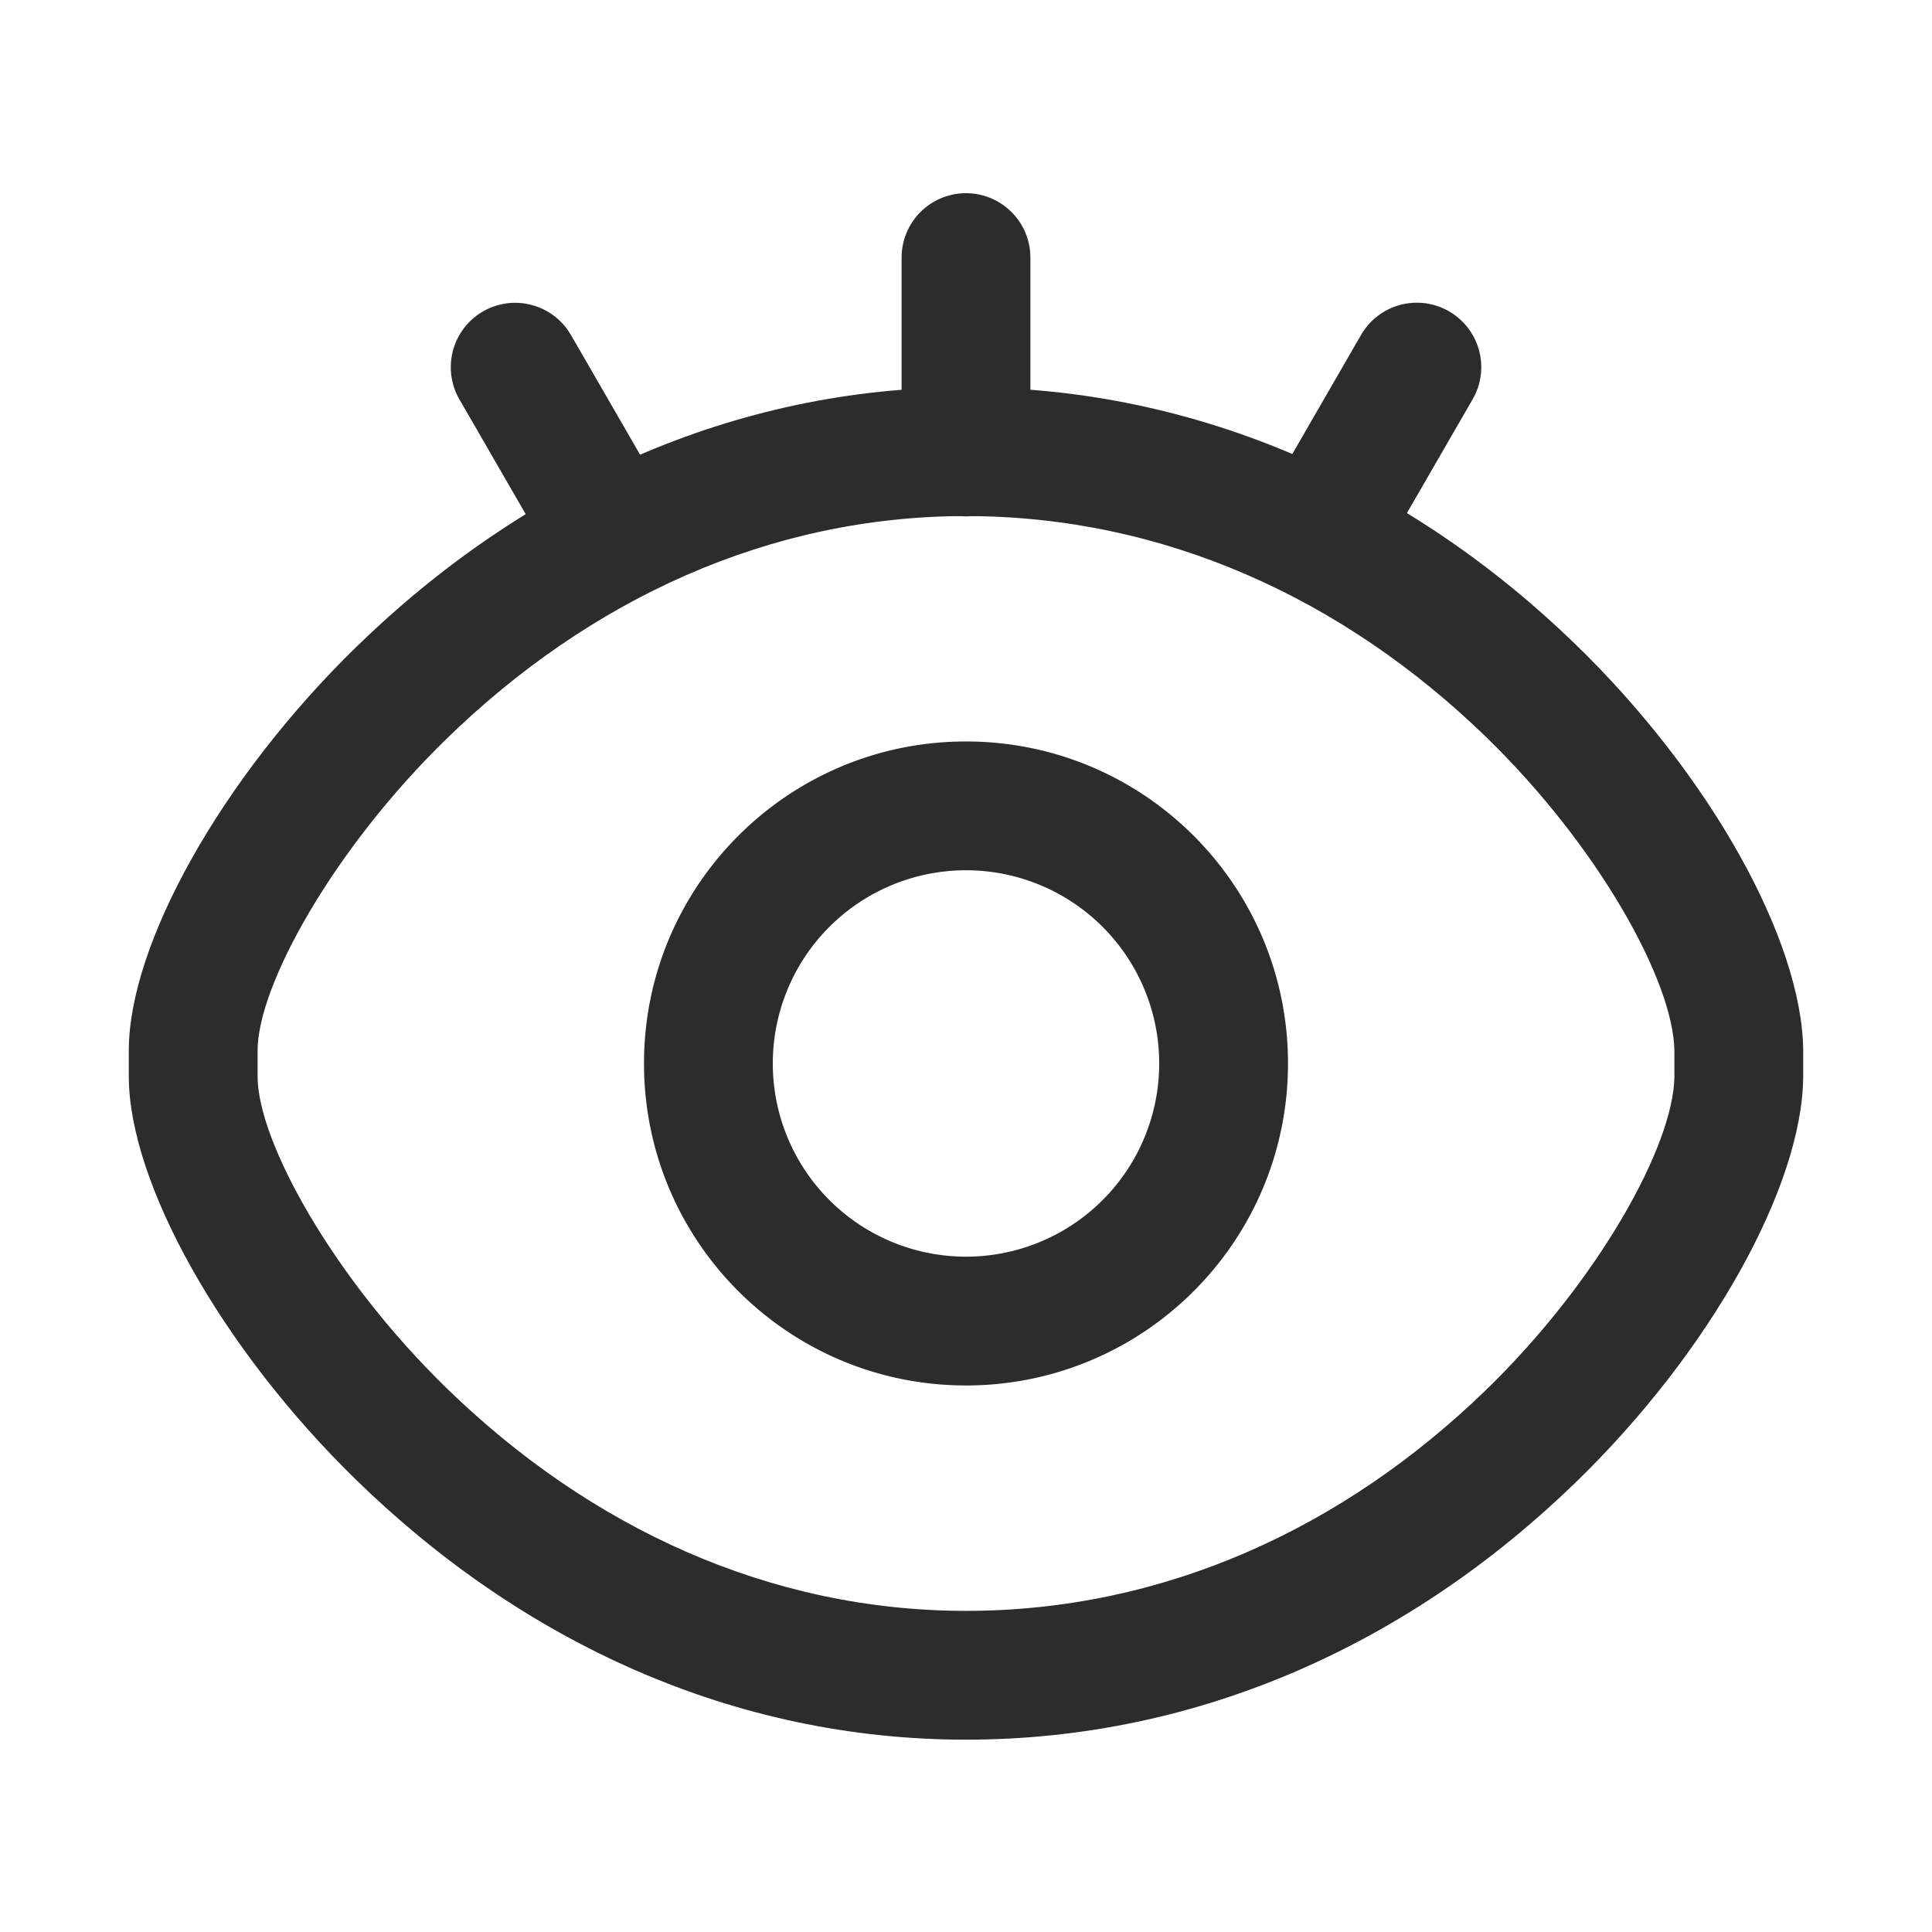
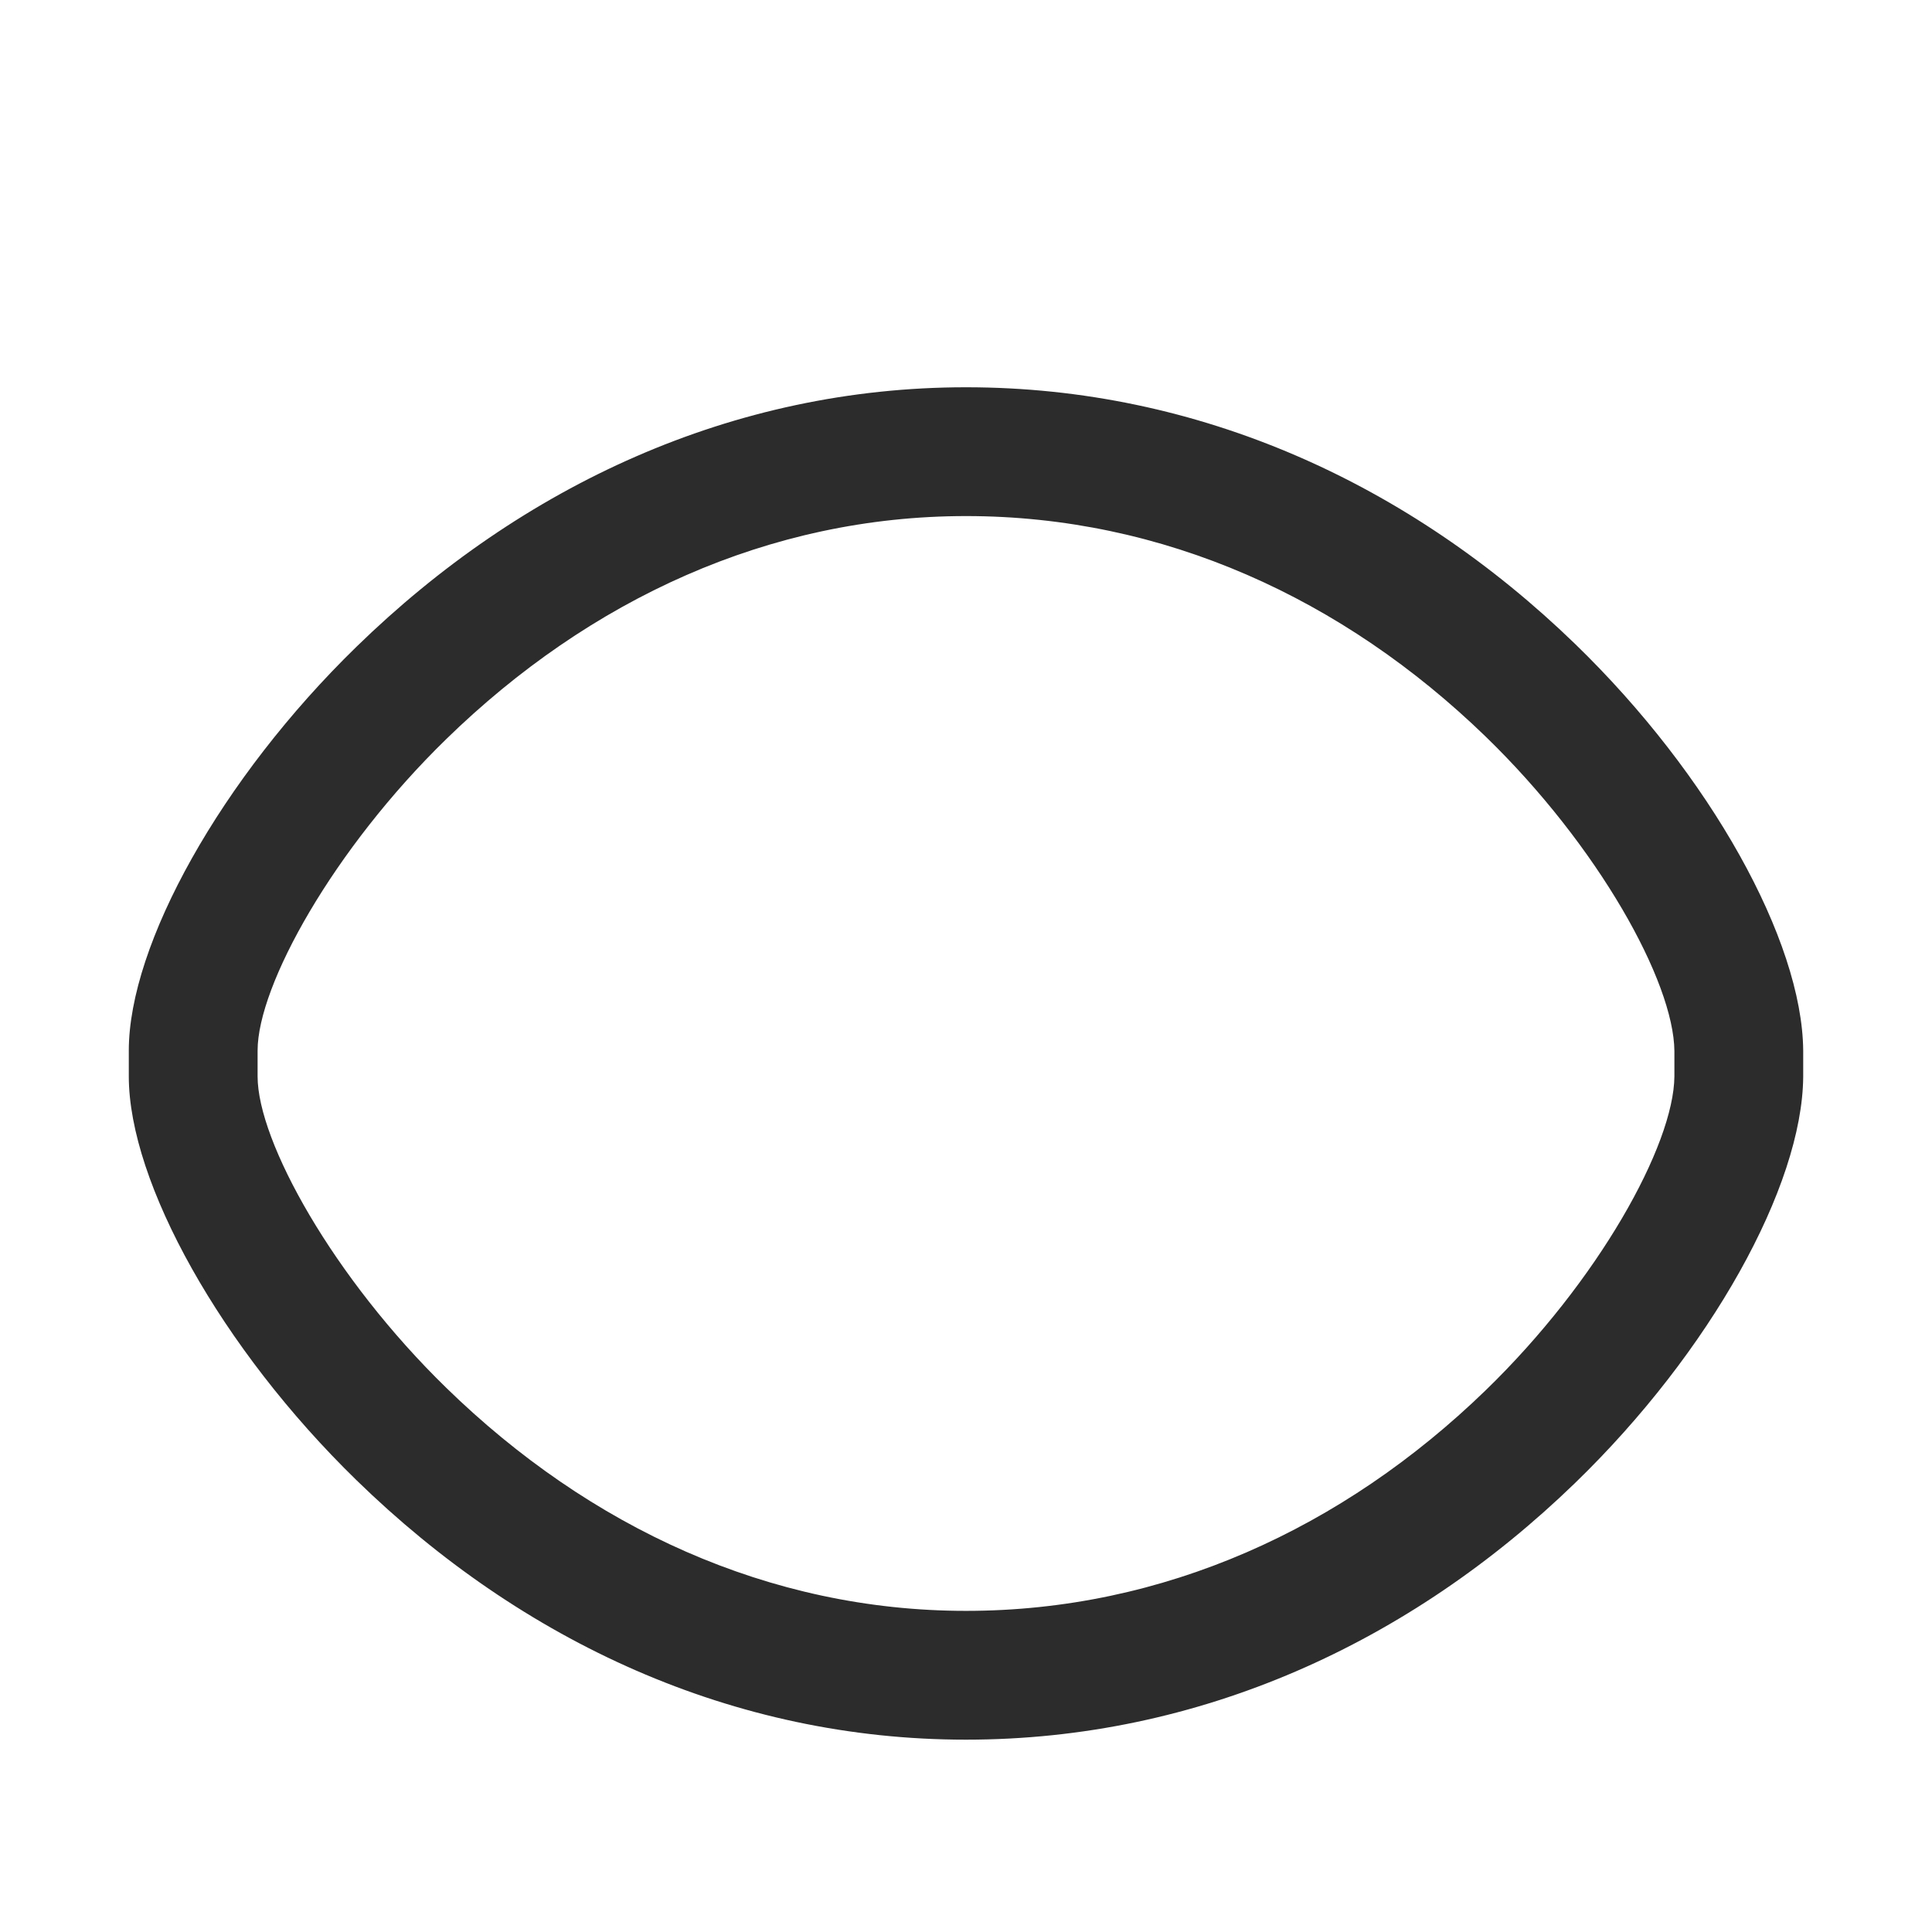
<svg xmlns="http://www.w3.org/2000/svg" t="1687349664854" class="icon" viewBox="0 0 1024 1024" version="1.1" p-id="14802" width="200" height="200">
-   <path d="M512 392.994c-94.259 0-170.667 76.407-170.667 170.667s76.407 170.667 170.667 170.667 170.667-76.407 170.667-170.667-76.407-170.667-170.667-170.667z m0 68.267a102.4 102.4 0 1 1 0 204.8 102.4 102.4 0 0 1 0-204.8z" fill="#2c2c2c" p-id="14803" />
  <path d="M512 205.261c-123.477 0-235.179 51.917-323.089 137.557C117.231 412.621 68.267 500.599 68.267 556.834v13.653c0 56.235 48.981 144.213 120.644 214.016 87.893 85.641 199.612 137.557 323.089 137.557 123.614 0 235.247-51.251 322.765-135.987 71.799-69.53 120.491-157.303 120.969-215.296v-13.943c-0.478-58.283-49.169-146.074-120.969-215.603-87.518-84.736-199.168-135.97-322.765-135.97z m0 68.267c104.653 0 199.799 43.657 275.285 116.736 59.87 58.01 99.874 130.133 100.181 166.844v13.397c-0.307 36.403-40.311 108.544-100.181 166.519-75.486 73.097-170.633 116.77-275.285 116.77-104.346 0-199.561-44.254-275.456-118.204C176.811 677.41 136.533 605.065 136.533 570.505v-13.67c0-34.577 40.277-106.94 100.011-165.12 75.895-73.95 171.11-118.187 275.456-118.187z" fill="#2c2c2c" p-id="14804" />
-   <path d="M512 102.4a34.133 34.133 0 0 1 34.031 31.573L546.133 136.533v102.861a34.133 34.133 0 0 1-68.181 2.56l-0.085-2.56V136.533a34.133 34.133 0 0 1 34.133-34.133zM721.374 177.562a34.133 34.133 0 0 1 60.365 31.778l-1.246 2.355-51.439 89.071a34.133 34.133 0 0 1-60.365-31.778l1.246-2.355 51.439-89.088zM256 165.069a34.133 34.133 0 0 1 45.193 10.24l1.434 2.253 51.439 89.071a34.133 34.133 0 0 1-57.685 36.386l-1.434-2.253-51.439-89.071a34.133 34.133 0 0 1 12.476-46.626z" fill="#2c2c2c" p-id="14805" />
</svg>